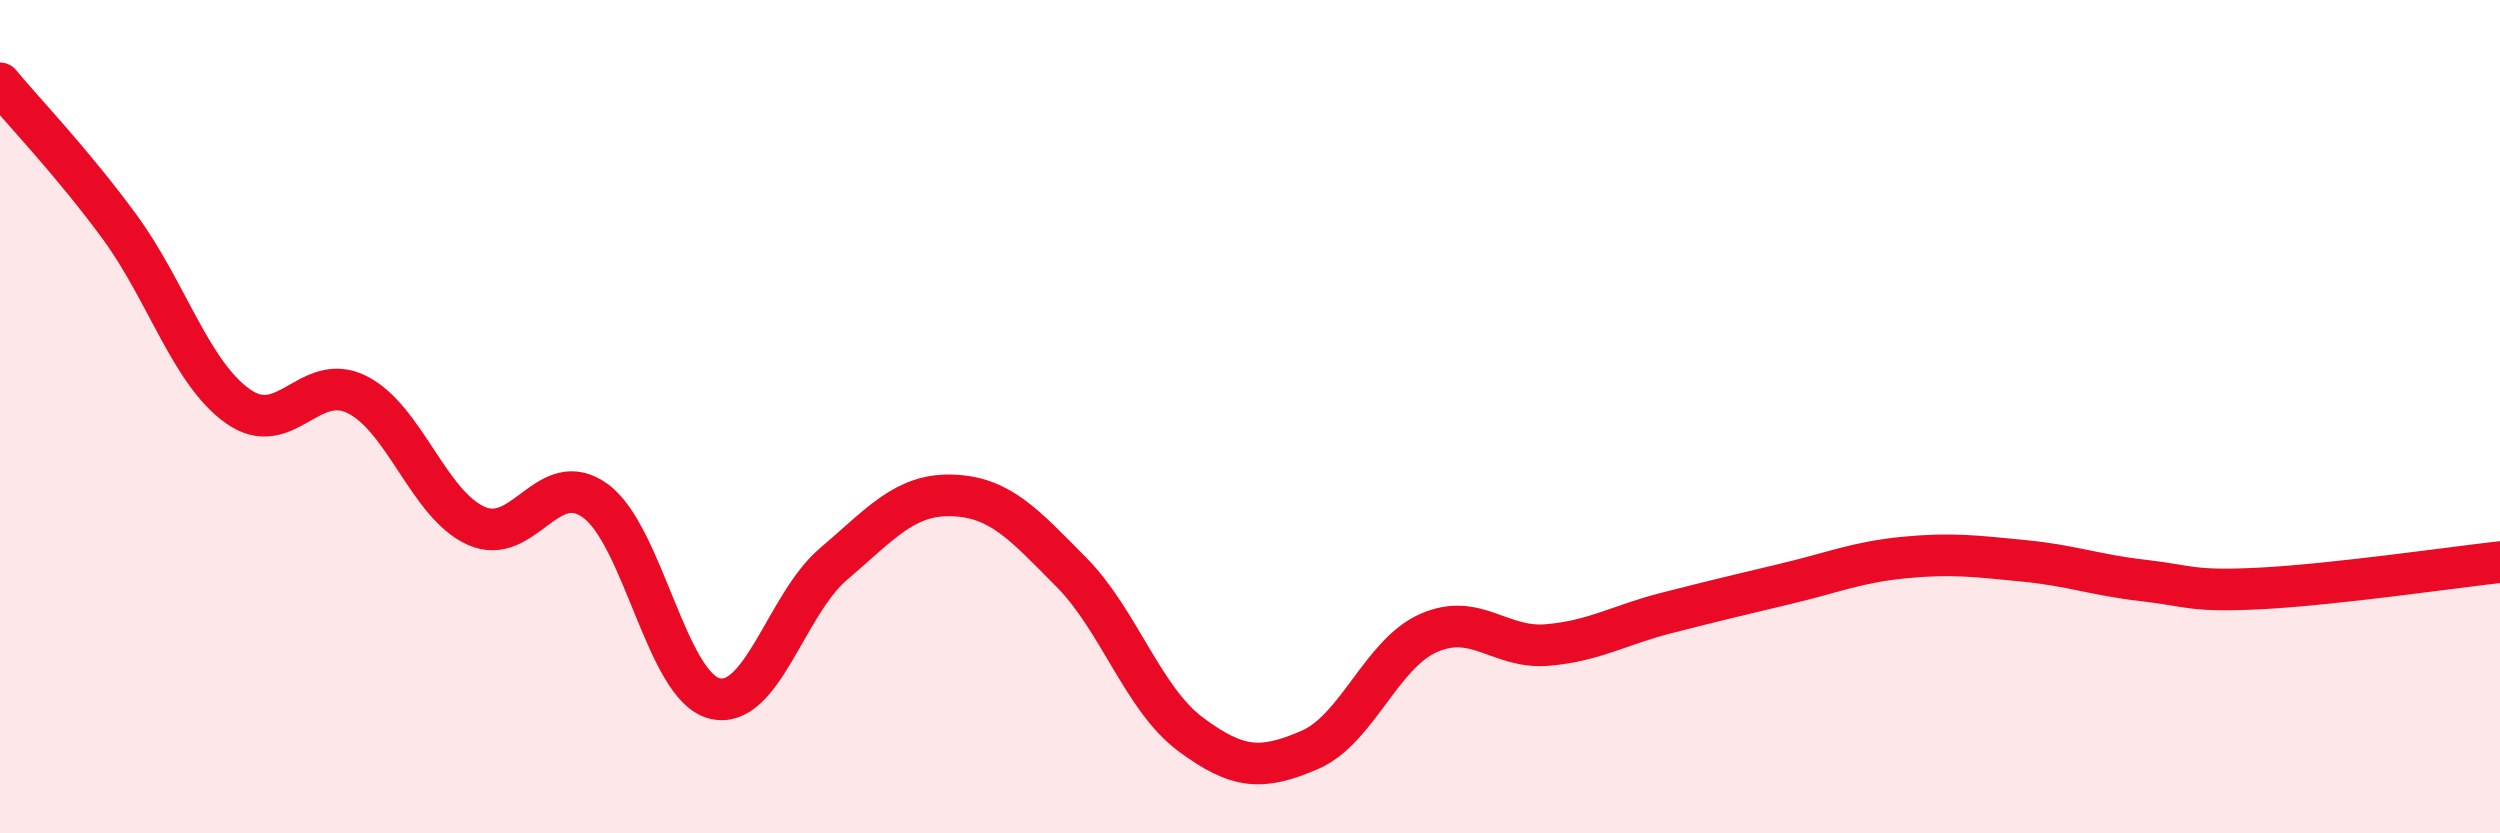
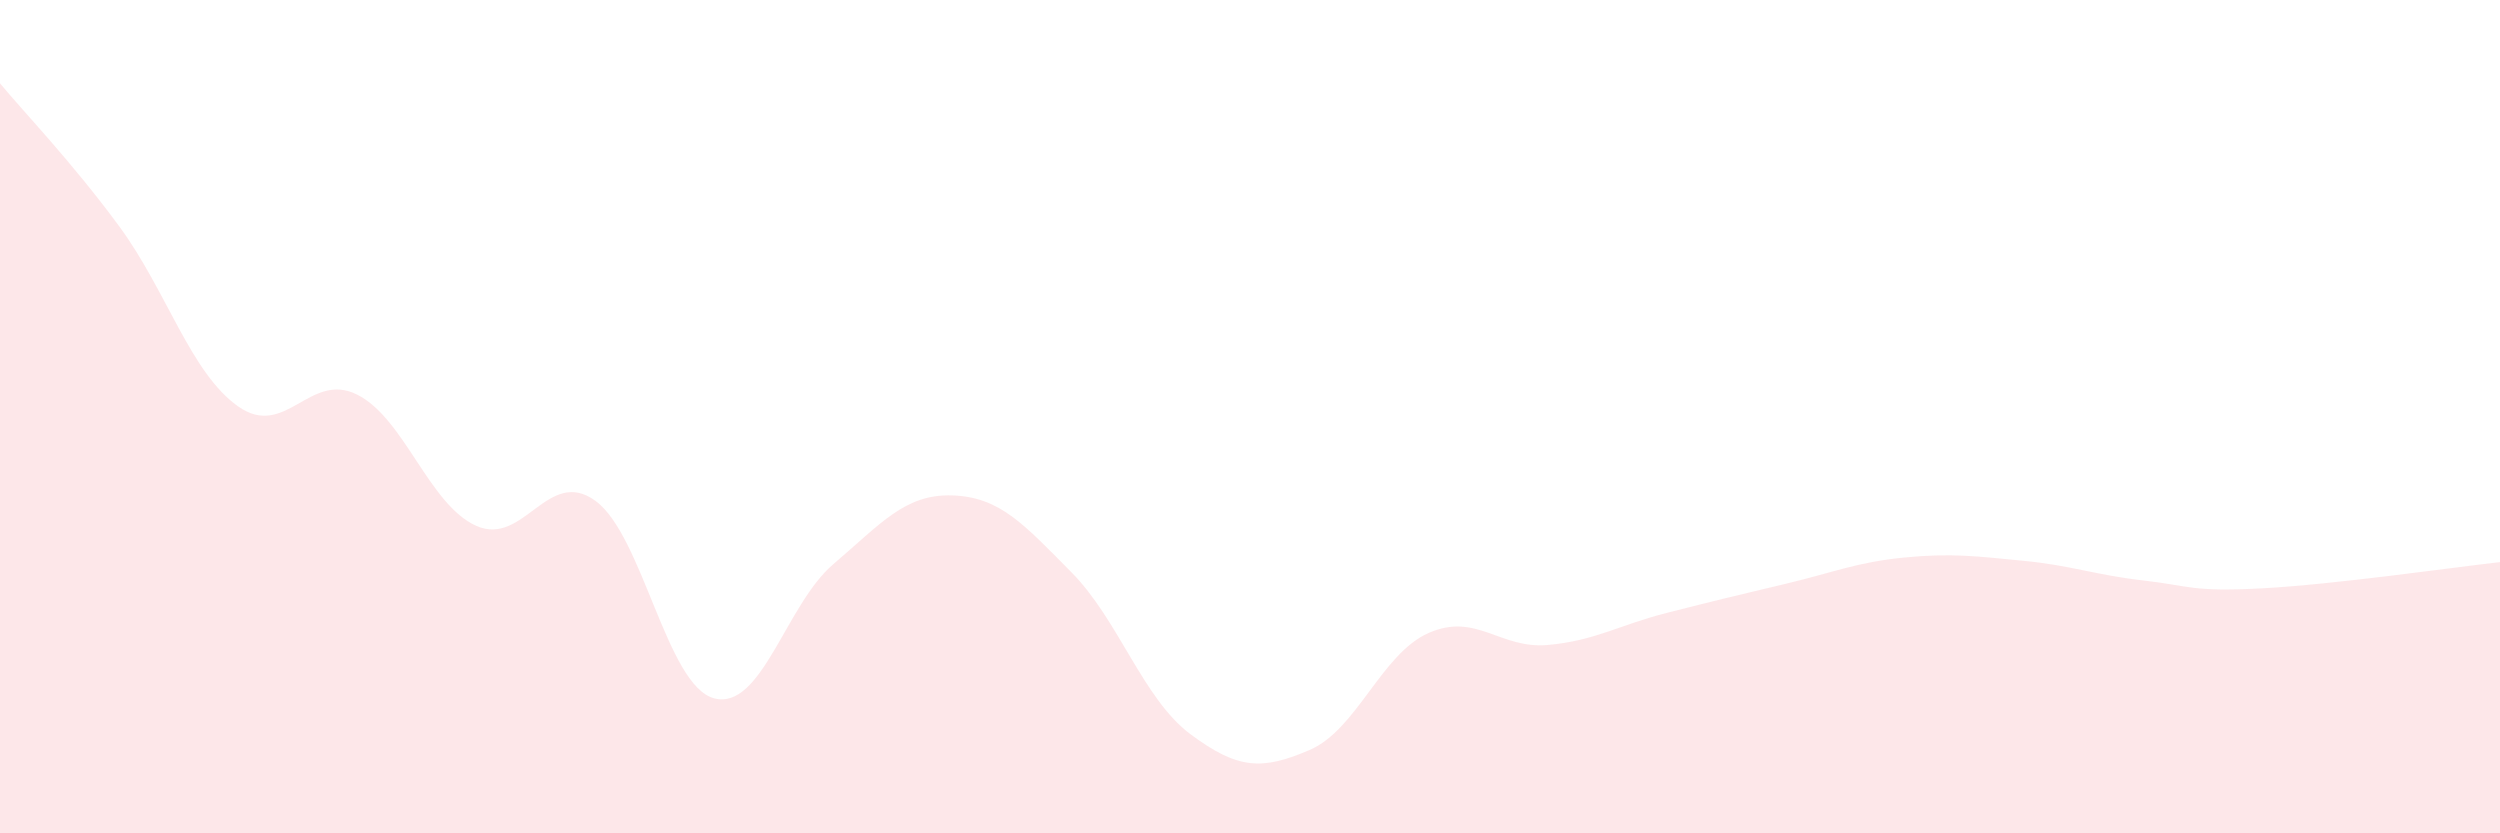
<svg xmlns="http://www.w3.org/2000/svg" width="60" height="20" viewBox="0 0 60 20">
  <path d="M 0,2 C 0.57,2.69 1.72,3.88 2.86,5.43 C 4,6.98 4.57,8.94 5.71,9.75 C 6.85,10.56 7.43,8.9 8.57,9.47 C 9.71,10.04 10.29,12.11 11.43,12.62 C 12.57,13.13 13.15,11.19 14.29,12.02 C 15.43,12.85 16,16.46 17.14,16.76 C 18.28,17.06 18.86,14.51 20,13.54 C 21.14,12.57 21.72,11.85 22.86,11.89 C 24,11.93 24.57,12.58 25.71,13.73 C 26.85,14.88 27.43,16.77 28.57,17.62 C 29.71,18.47 30.29,18.49 31.43,18 C 32.57,17.51 33.15,15.69 34.29,15.19 C 35.43,14.69 36,15.58 37.14,15.48 C 38.28,15.38 38.86,15 40,14.71 C 41.14,14.42 41.72,14.28 42.86,14.01 C 44,13.74 44.57,13.49 45.71,13.38 C 46.85,13.27 47.43,13.35 48.57,13.46 C 49.71,13.57 50.29,13.8 51.43,13.93 C 52.57,14.06 52.58,14.21 54.29,14.12 C 56,14.03 58.86,13.62 60,13.49L60 20L0 20Z" fill="#EB0A25" opacity="0.1" stroke-linecap="round" stroke-linejoin="round" />
-   <path d="M 0,2 C 0.57,2.69 1.72,3.88 2.86,5.43 C 4,6.98 4.57,8.94 5.71,9.75 C 6.85,10.56 7.43,8.9 8.57,9.47 C 9.71,10.04 10.29,12.11 11.43,12.62 C 12.57,13.13 13.15,11.19 14.29,12.02 C 15.43,12.85 16,16.46 17.14,16.76 C 18.28,17.06 18.86,14.51 20,13.54 C 21.14,12.57 21.72,11.85 22.86,11.89 C 24,11.93 24.57,12.58 25.71,13.73 C 26.85,14.88 27.43,16.77 28.57,17.62 C 29.71,18.47 30.29,18.49 31.43,18 C 32.57,17.51 33.15,15.69 34.29,15.19 C 35.43,14.69 36,15.58 37.14,15.48 C 38.28,15.38 38.86,15 40,14.71 C 41.14,14.42 41.72,14.28 42.86,14.01 C 44,13.74 44.57,13.49 45.71,13.38 C 46.85,13.27 47.43,13.35 48.57,13.46 C 49.71,13.57 50.29,13.8 51.43,13.93 C 52.57,14.06 52.58,14.21 54.29,14.12 C 56,14.03 58.86,13.62 60,13.49" stroke="#EB0A25" stroke-width="1" fill="none" stroke-linecap="round" stroke-linejoin="round" />
</svg>